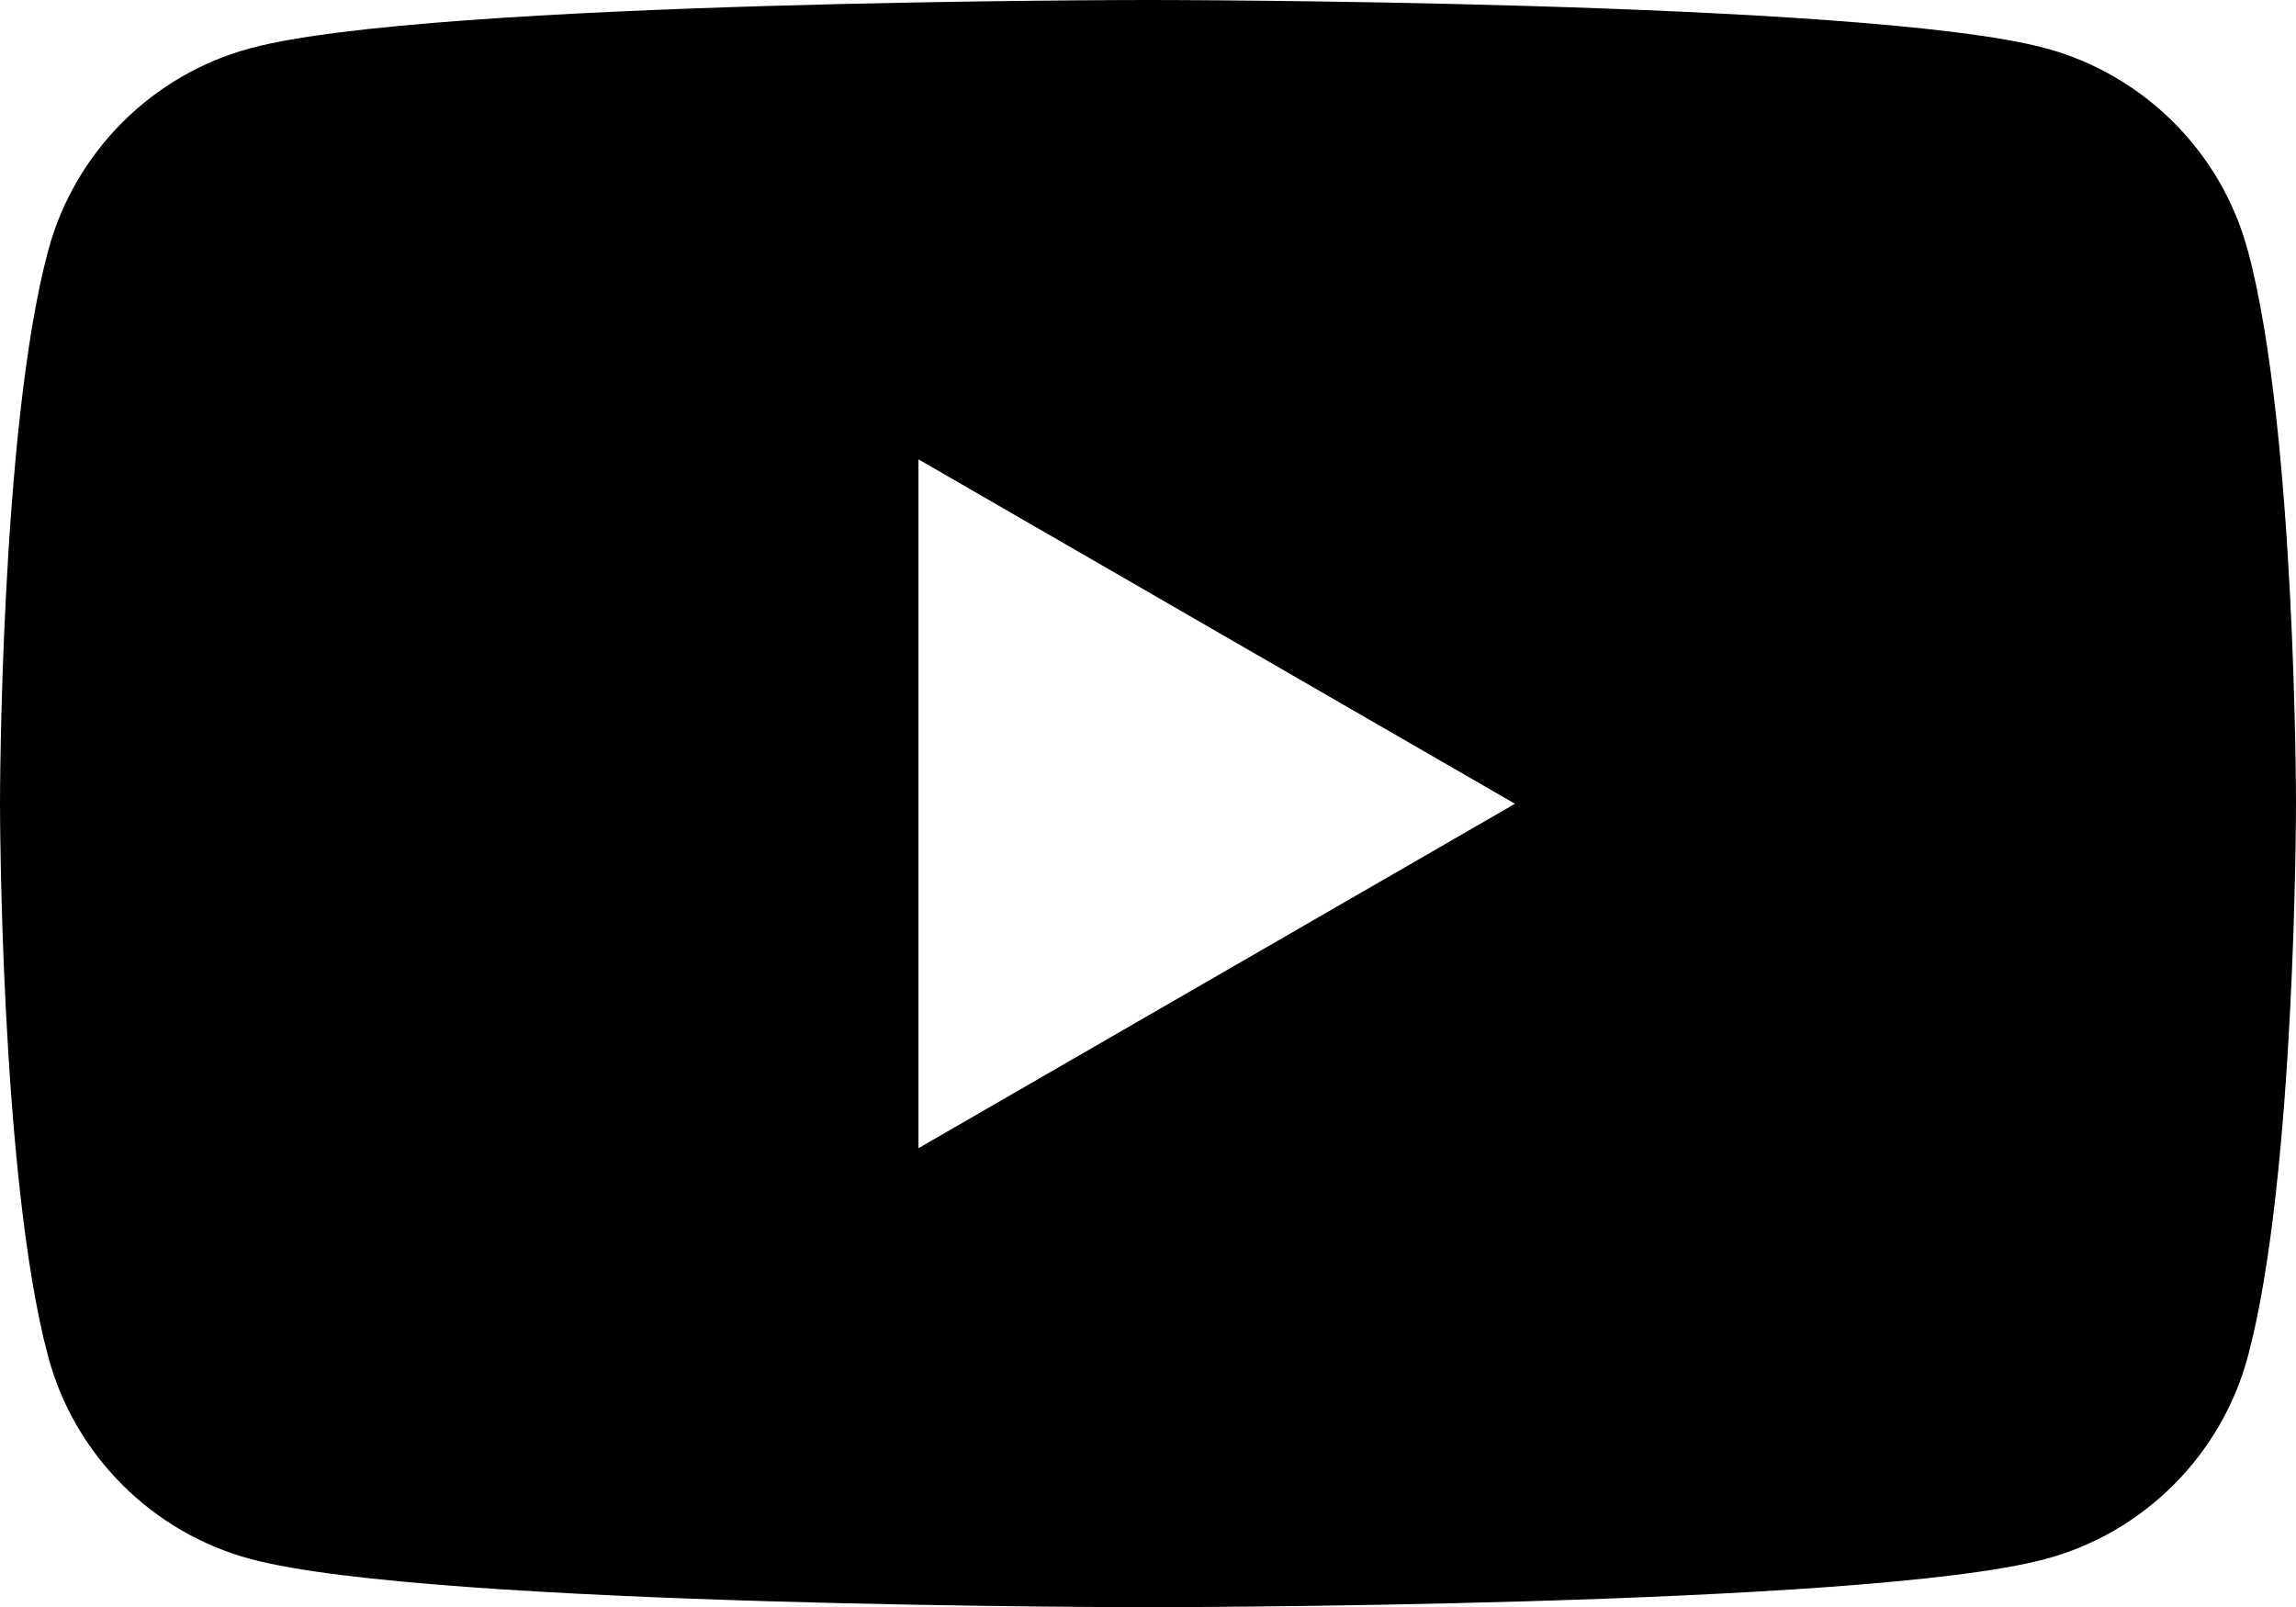
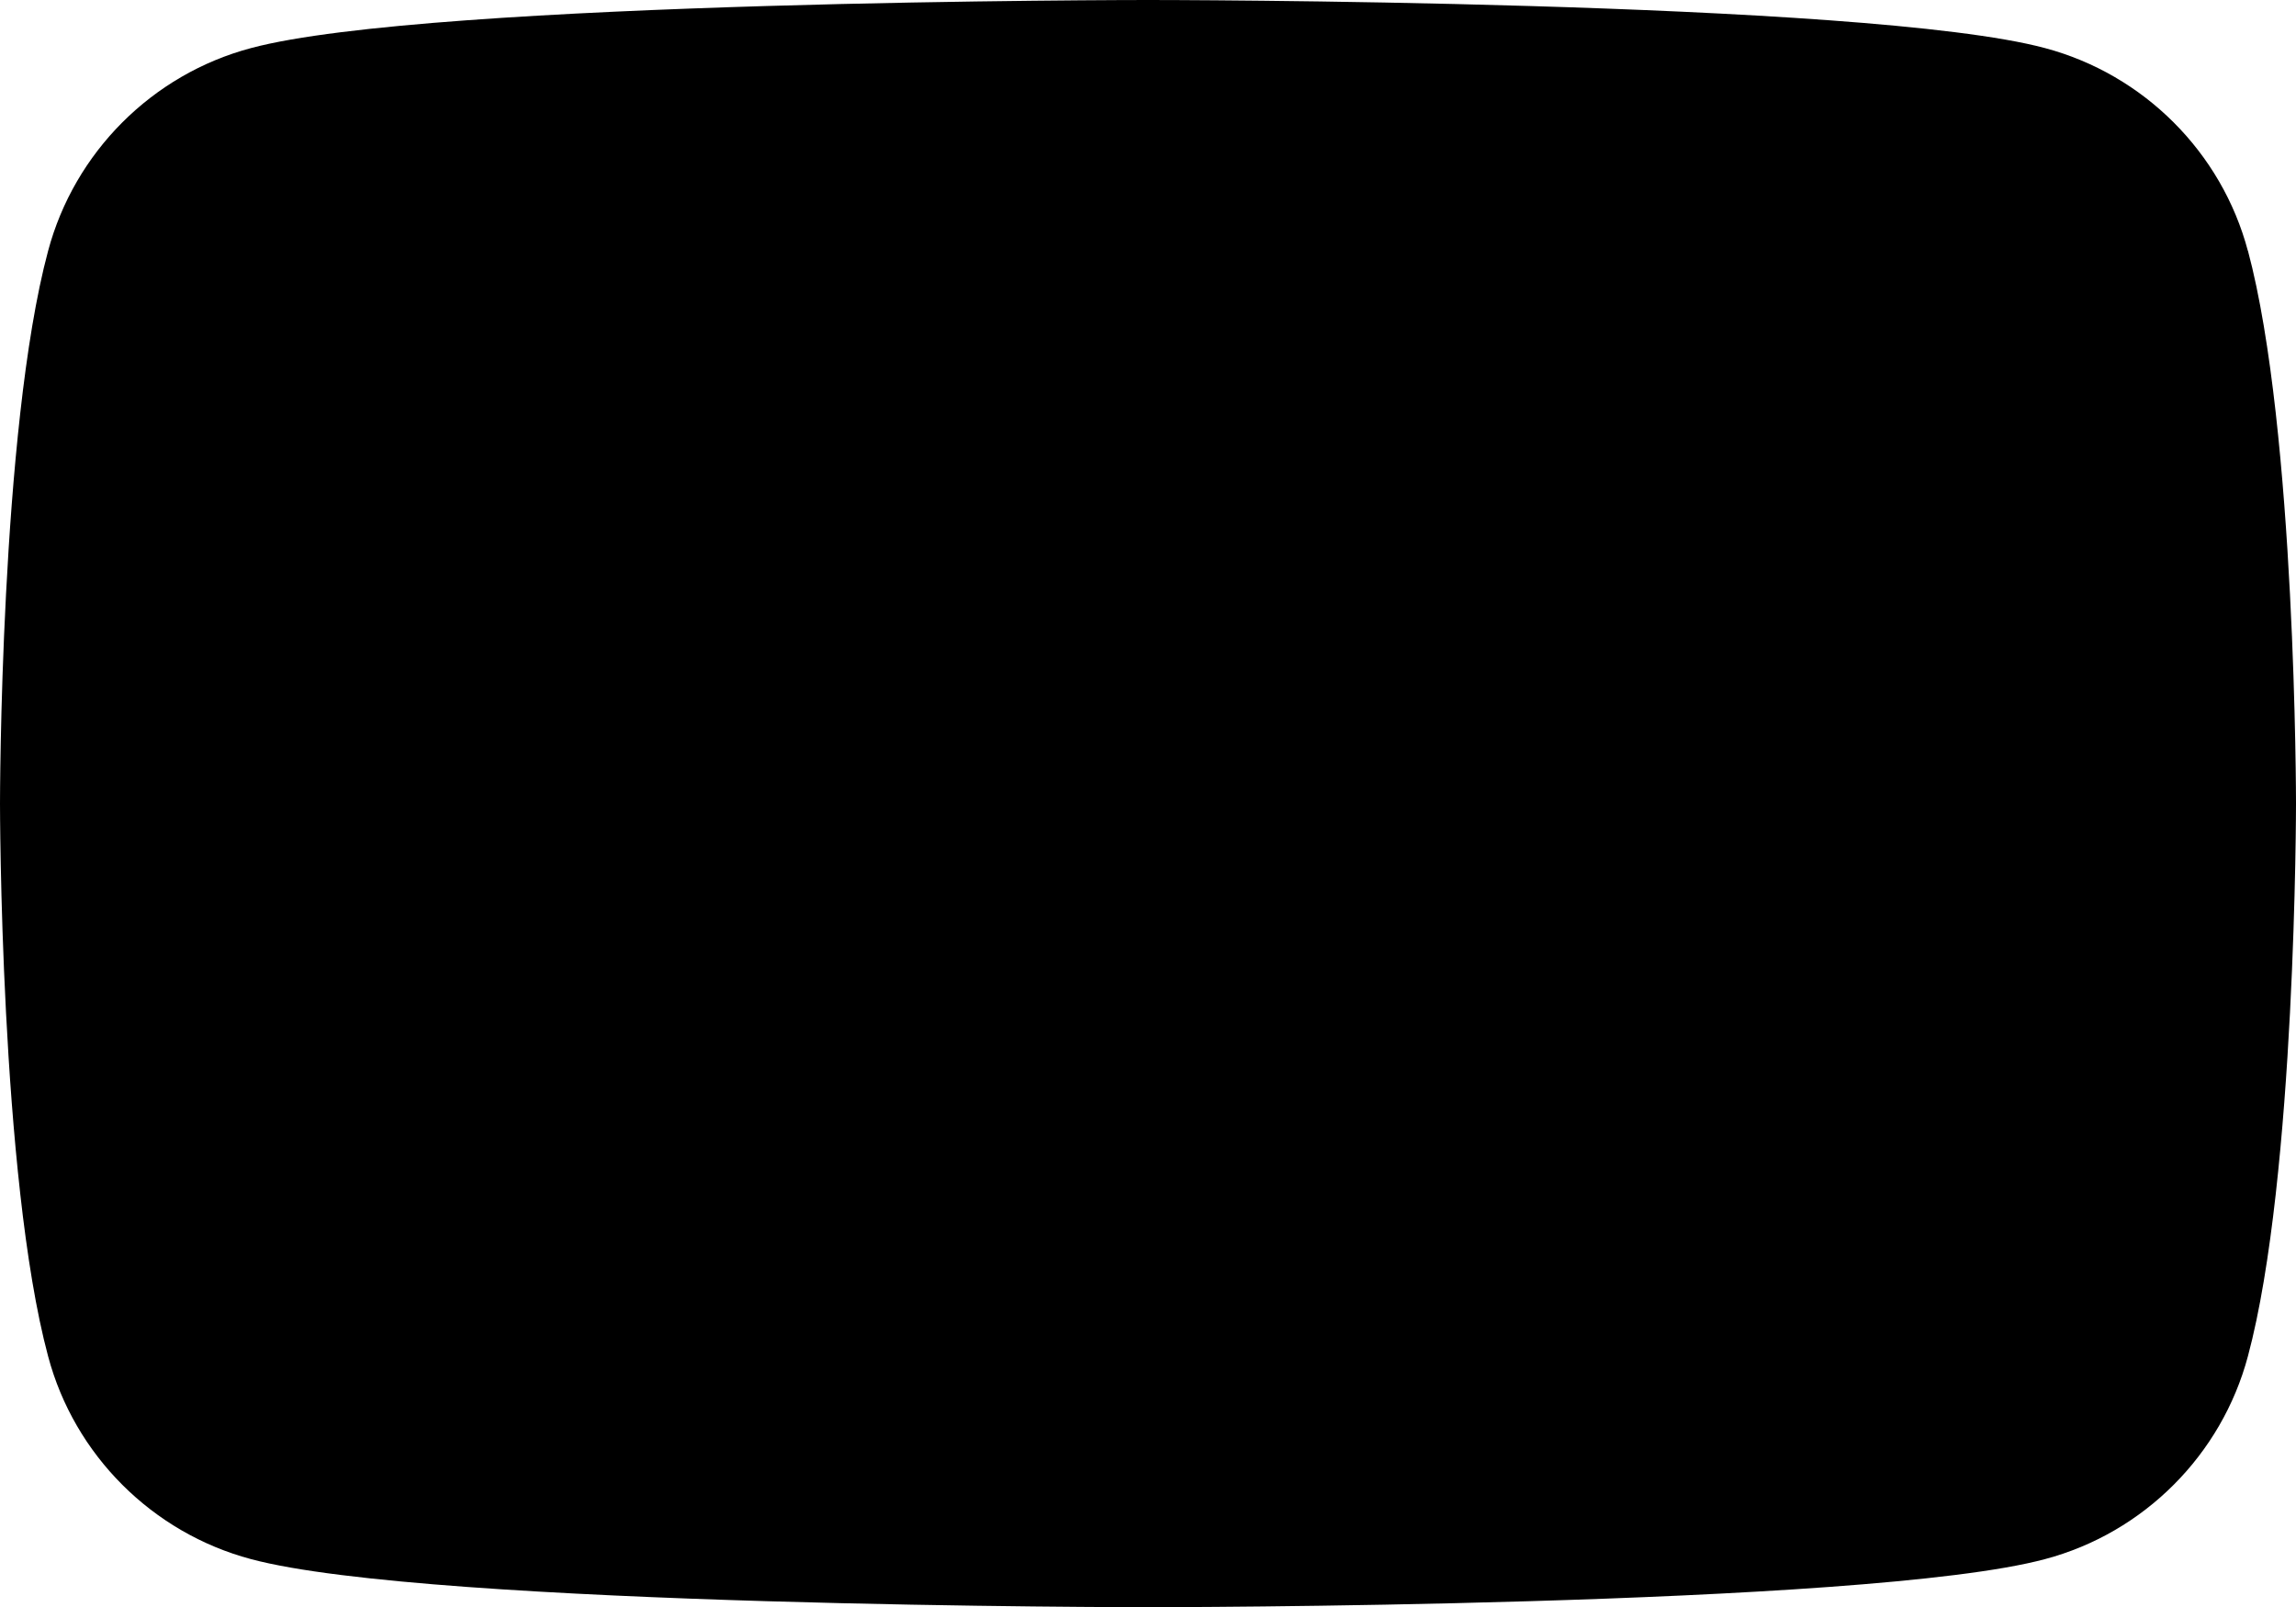
<svg xmlns="http://www.w3.org/2000/svg" id="_レイヤー_2" data-name="レイヤー 2" viewBox="0 0 67.32 47.13">
  <g id="_作業" data-name="作業">
-     <path d="M65.91,7.36c-.77-2.9-3.06-5.18-5.95-5.95-5.25-1.41-26.3-1.41-26.3-1.41,0,0-21.05,0-26.3,1.41-2.9.77-5.18,3.06-5.95,5.95C0,12.61,0,23.56,0,23.56c0,0,0,10.95,1.41,16.21.77,2.9,3.06,5.18,5.95,5.95,5.25,1.41,26.3,1.41,26.3,1.41,0,0,21.05,0,26.3-1.41,2.9-.77,5.18-3.06,5.95-5.95,1.41-5.25,1.41-16.21,1.41-16.21,0,0,0-10.95-1.41-16.21ZM26.93,33.66V13.47l17.49,10.1-17.49,10.1Z" />
+     <path d="M65.91,7.36c-.77-2.9-3.06-5.18-5.95-5.95-5.25-1.41-26.3-1.41-26.3-1.41,0,0-21.05,0-26.3,1.41-2.9.77-5.18,3.06-5.95,5.95C0,12.61,0,23.56,0,23.56c0,0,0,10.95,1.41,16.21.77,2.9,3.06,5.18,5.95,5.95,5.25,1.41,26.3,1.41,26.3,1.41,0,0,21.05,0,26.3-1.41,2.9-.77,5.18-3.06,5.95-5.95,1.41-5.25,1.41-16.21,1.41-16.21,0,0,0-10.95-1.41-16.21ZM26.93,33.66V13.47Z" />
  </g>
</svg>